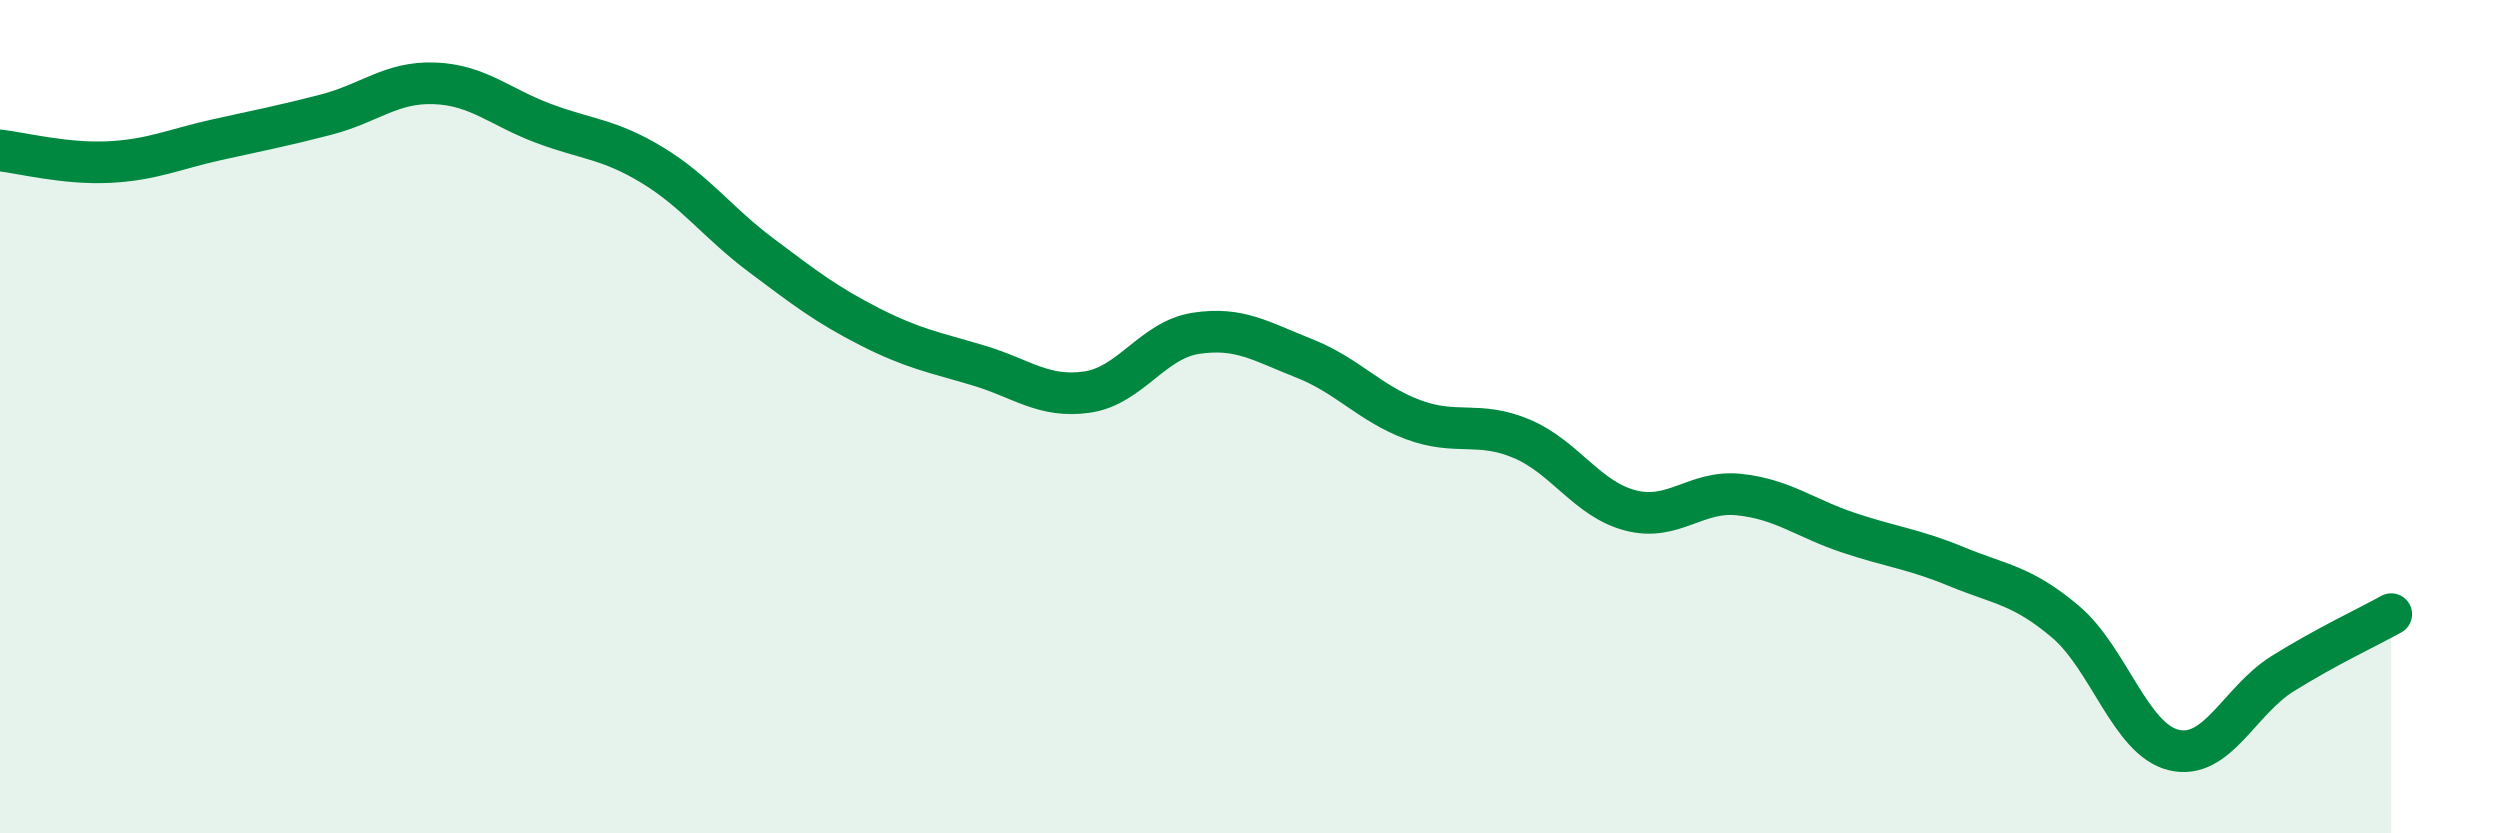
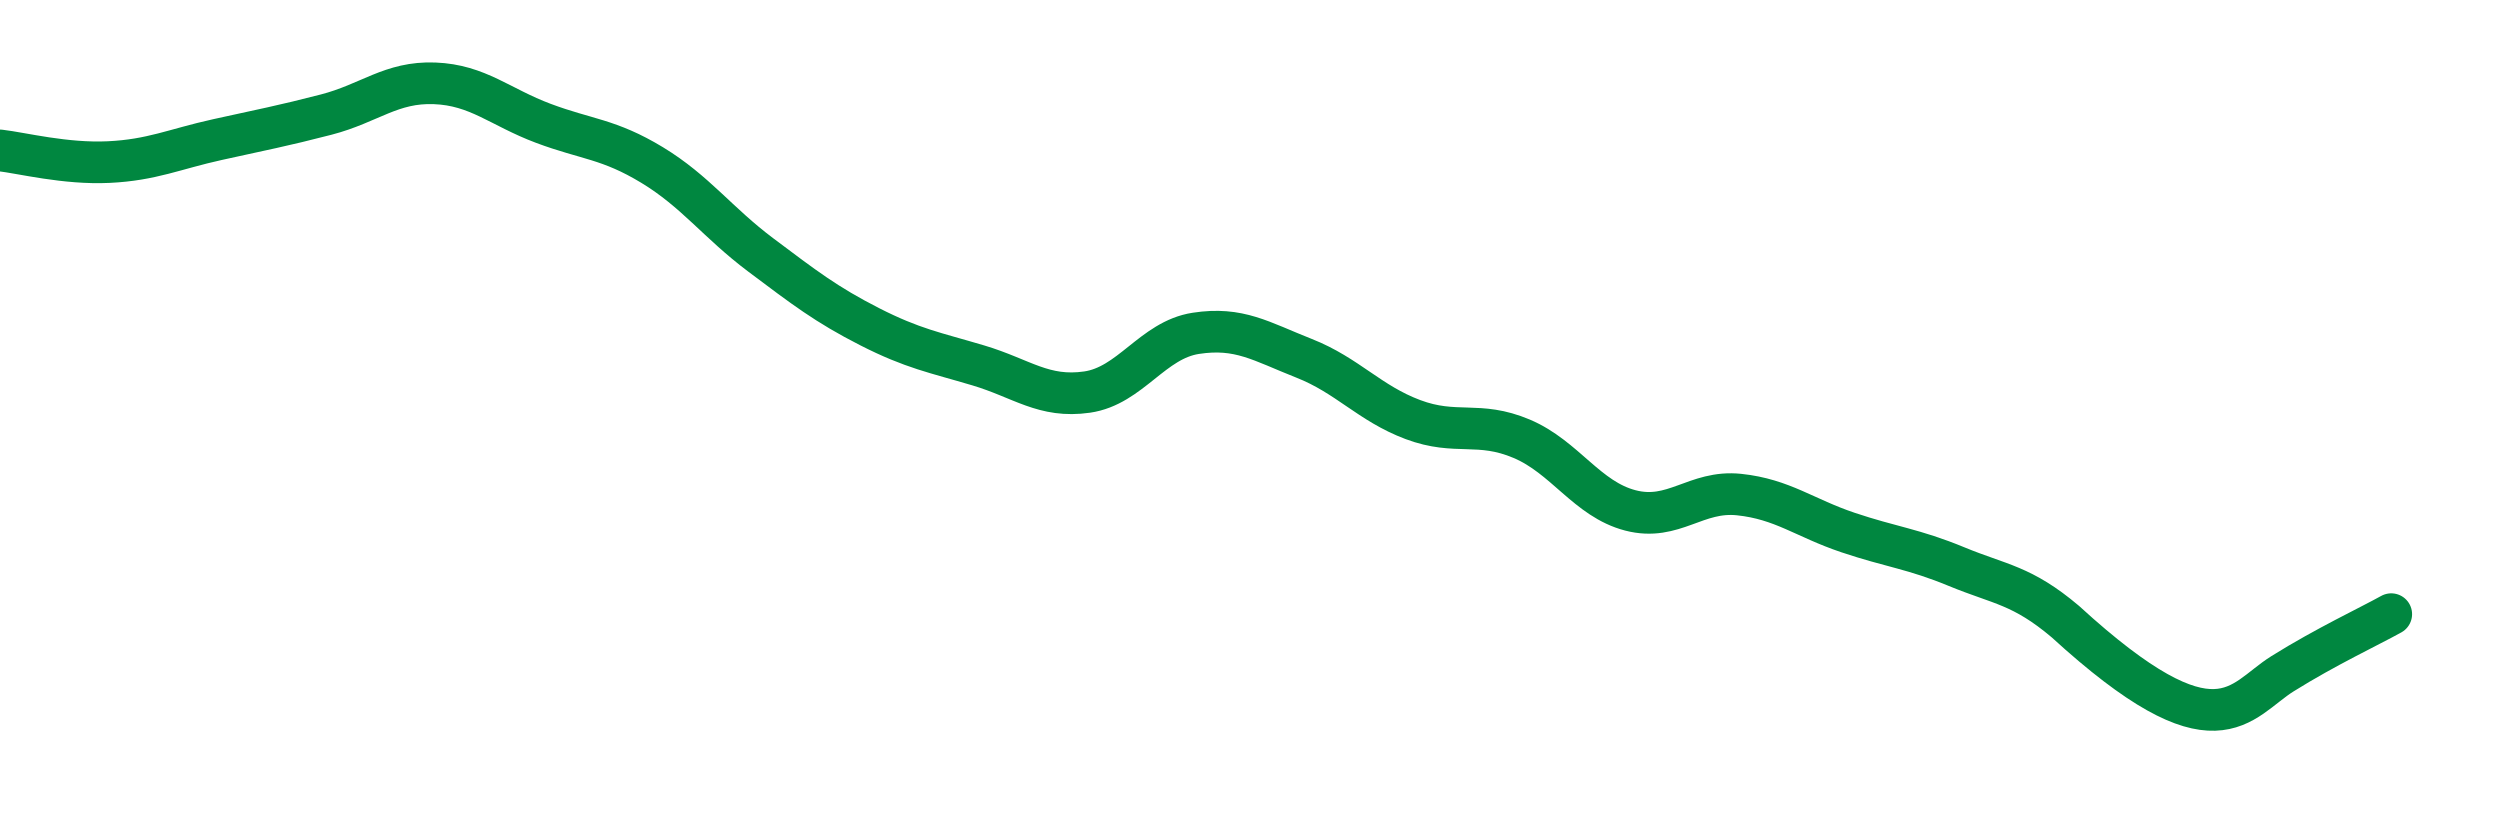
<svg xmlns="http://www.w3.org/2000/svg" width="60" height="20" viewBox="0 0 60 20">
-   <path d="M 0,3.61 C 0.52,3.67 1.57,3.94 2.61,3.89 C 3.65,3.84 4.18,3.58 5.22,3.35 C 6.26,3.12 6.79,3.02 7.83,2.75 C 8.87,2.48 9.39,1.96 10.43,2 C 11.47,2.04 12,2.57 13.04,2.96 C 14.08,3.35 14.61,3.33 15.65,3.96 C 16.69,4.59 17.22,5.34 18.26,6.12 C 19.3,6.9 19.83,7.31 20.87,7.84 C 21.91,8.37 22.44,8.46 23.48,8.77 C 24.52,9.08 25.05,9.56 26.09,9.41 C 27.13,9.26 27.66,8.16 28.7,8 C 29.74,7.84 30.26,8.19 31.3,8.6 C 32.34,9.01 32.87,9.68 33.91,10.07 C 34.95,10.46 35.48,10.09 36.52,10.53 C 37.56,10.97 38.09,11.98 39.13,12.25 C 40.17,12.52 40.7,11.76 41.74,11.87 C 42.78,11.98 43.31,12.43 44.35,12.78 C 45.39,13.13 45.92,13.17 46.96,13.6 C 48,14.03 48.53,14.04 49.57,14.92 C 50.61,15.8 51.13,17.75 52.17,18 C 53.21,18.25 53.74,16.82 54.78,16.17 C 55.82,15.52 56.87,15.03 57.39,14.74L57.39 20L0 20Z" fill="#008740" opacity="0.1" stroke-linecap="round" stroke-linejoin="round" />
-   <path d="M 0,3.61 C 0.52,3.67 1.57,3.94 2.61,3.89 C 3.65,3.84 4.18,3.58 5.22,3.35 C 6.26,3.12 6.79,3.02 7.83,2.75 C 8.87,2.48 9.39,1.96 10.43,2 C 11.47,2.04 12,2.57 13.04,2.96 C 14.08,3.35 14.61,3.33 15.65,3.96 C 16.69,4.59 17.22,5.34 18.26,6.12 C 19.3,6.9 19.83,7.31 20.87,7.84 C 21.91,8.37 22.44,8.46 23.48,8.77 C 24.52,9.08 25.05,9.56 26.09,9.41 C 27.13,9.26 27.66,8.16 28.7,8 C 29.74,7.84 30.26,8.19 31.3,8.6 C 32.34,9.01 32.87,9.68 33.91,10.07 C 34.95,10.46 35.48,10.09 36.52,10.53 C 37.56,10.97 38.09,11.98 39.13,12.25 C 40.17,12.52 40.7,11.76 41.74,11.87 C 42.78,11.98 43.31,12.43 44.35,12.78 C 45.39,13.13 45.92,13.17 46.96,13.6 C 48,14.03 48.53,14.04 49.57,14.92 C 50.61,15.8 51.13,17.75 52.17,18 C 53.21,18.25 53.74,16.82 54.78,16.17 C 55.82,15.52 56.87,15.03 57.39,14.74" stroke="#008740" stroke-width="1" fill="none" stroke-linecap="round" stroke-linejoin="round" />
+   <path d="M 0,3.61 C 0.52,3.67 1.57,3.94 2.61,3.89 C 3.65,3.84 4.18,3.58 5.22,3.35 C 6.26,3.12 6.79,3.02 7.83,2.75 C 8.87,2.48 9.39,1.96 10.43,2 C 11.47,2.04 12,2.57 13.04,2.96 C 14.08,3.35 14.61,3.33 15.65,3.96 C 16.69,4.59 17.22,5.34 18.26,6.12 C 19.3,6.9 19.83,7.31 20.87,7.84 C 21.91,8.37 22.44,8.46 23.48,8.77 C 24.52,9.08 25.05,9.56 26.09,9.41 C 27.13,9.26 27.66,8.16 28.7,8 C 29.74,7.84 30.26,8.19 31.3,8.6 C 32.34,9.01 32.87,9.68 33.91,10.07 C 34.95,10.46 35.48,10.09 36.52,10.53 C 37.56,10.97 38.09,11.98 39.13,12.25 C 40.17,12.52 40.7,11.76 41.74,11.87 C 42.78,11.98 43.31,12.43 44.35,12.78 C 45.39,13.13 45.92,13.17 46.96,13.6 C 48,14.03 48.53,14.04 49.57,14.92 C 53.21,18.25 53.74,16.82 54.78,16.17 C 55.82,15.52 56.87,15.03 57.39,14.74" stroke="#008740" stroke-width="1" fill="none" stroke-linecap="round" stroke-linejoin="round" />
</svg>